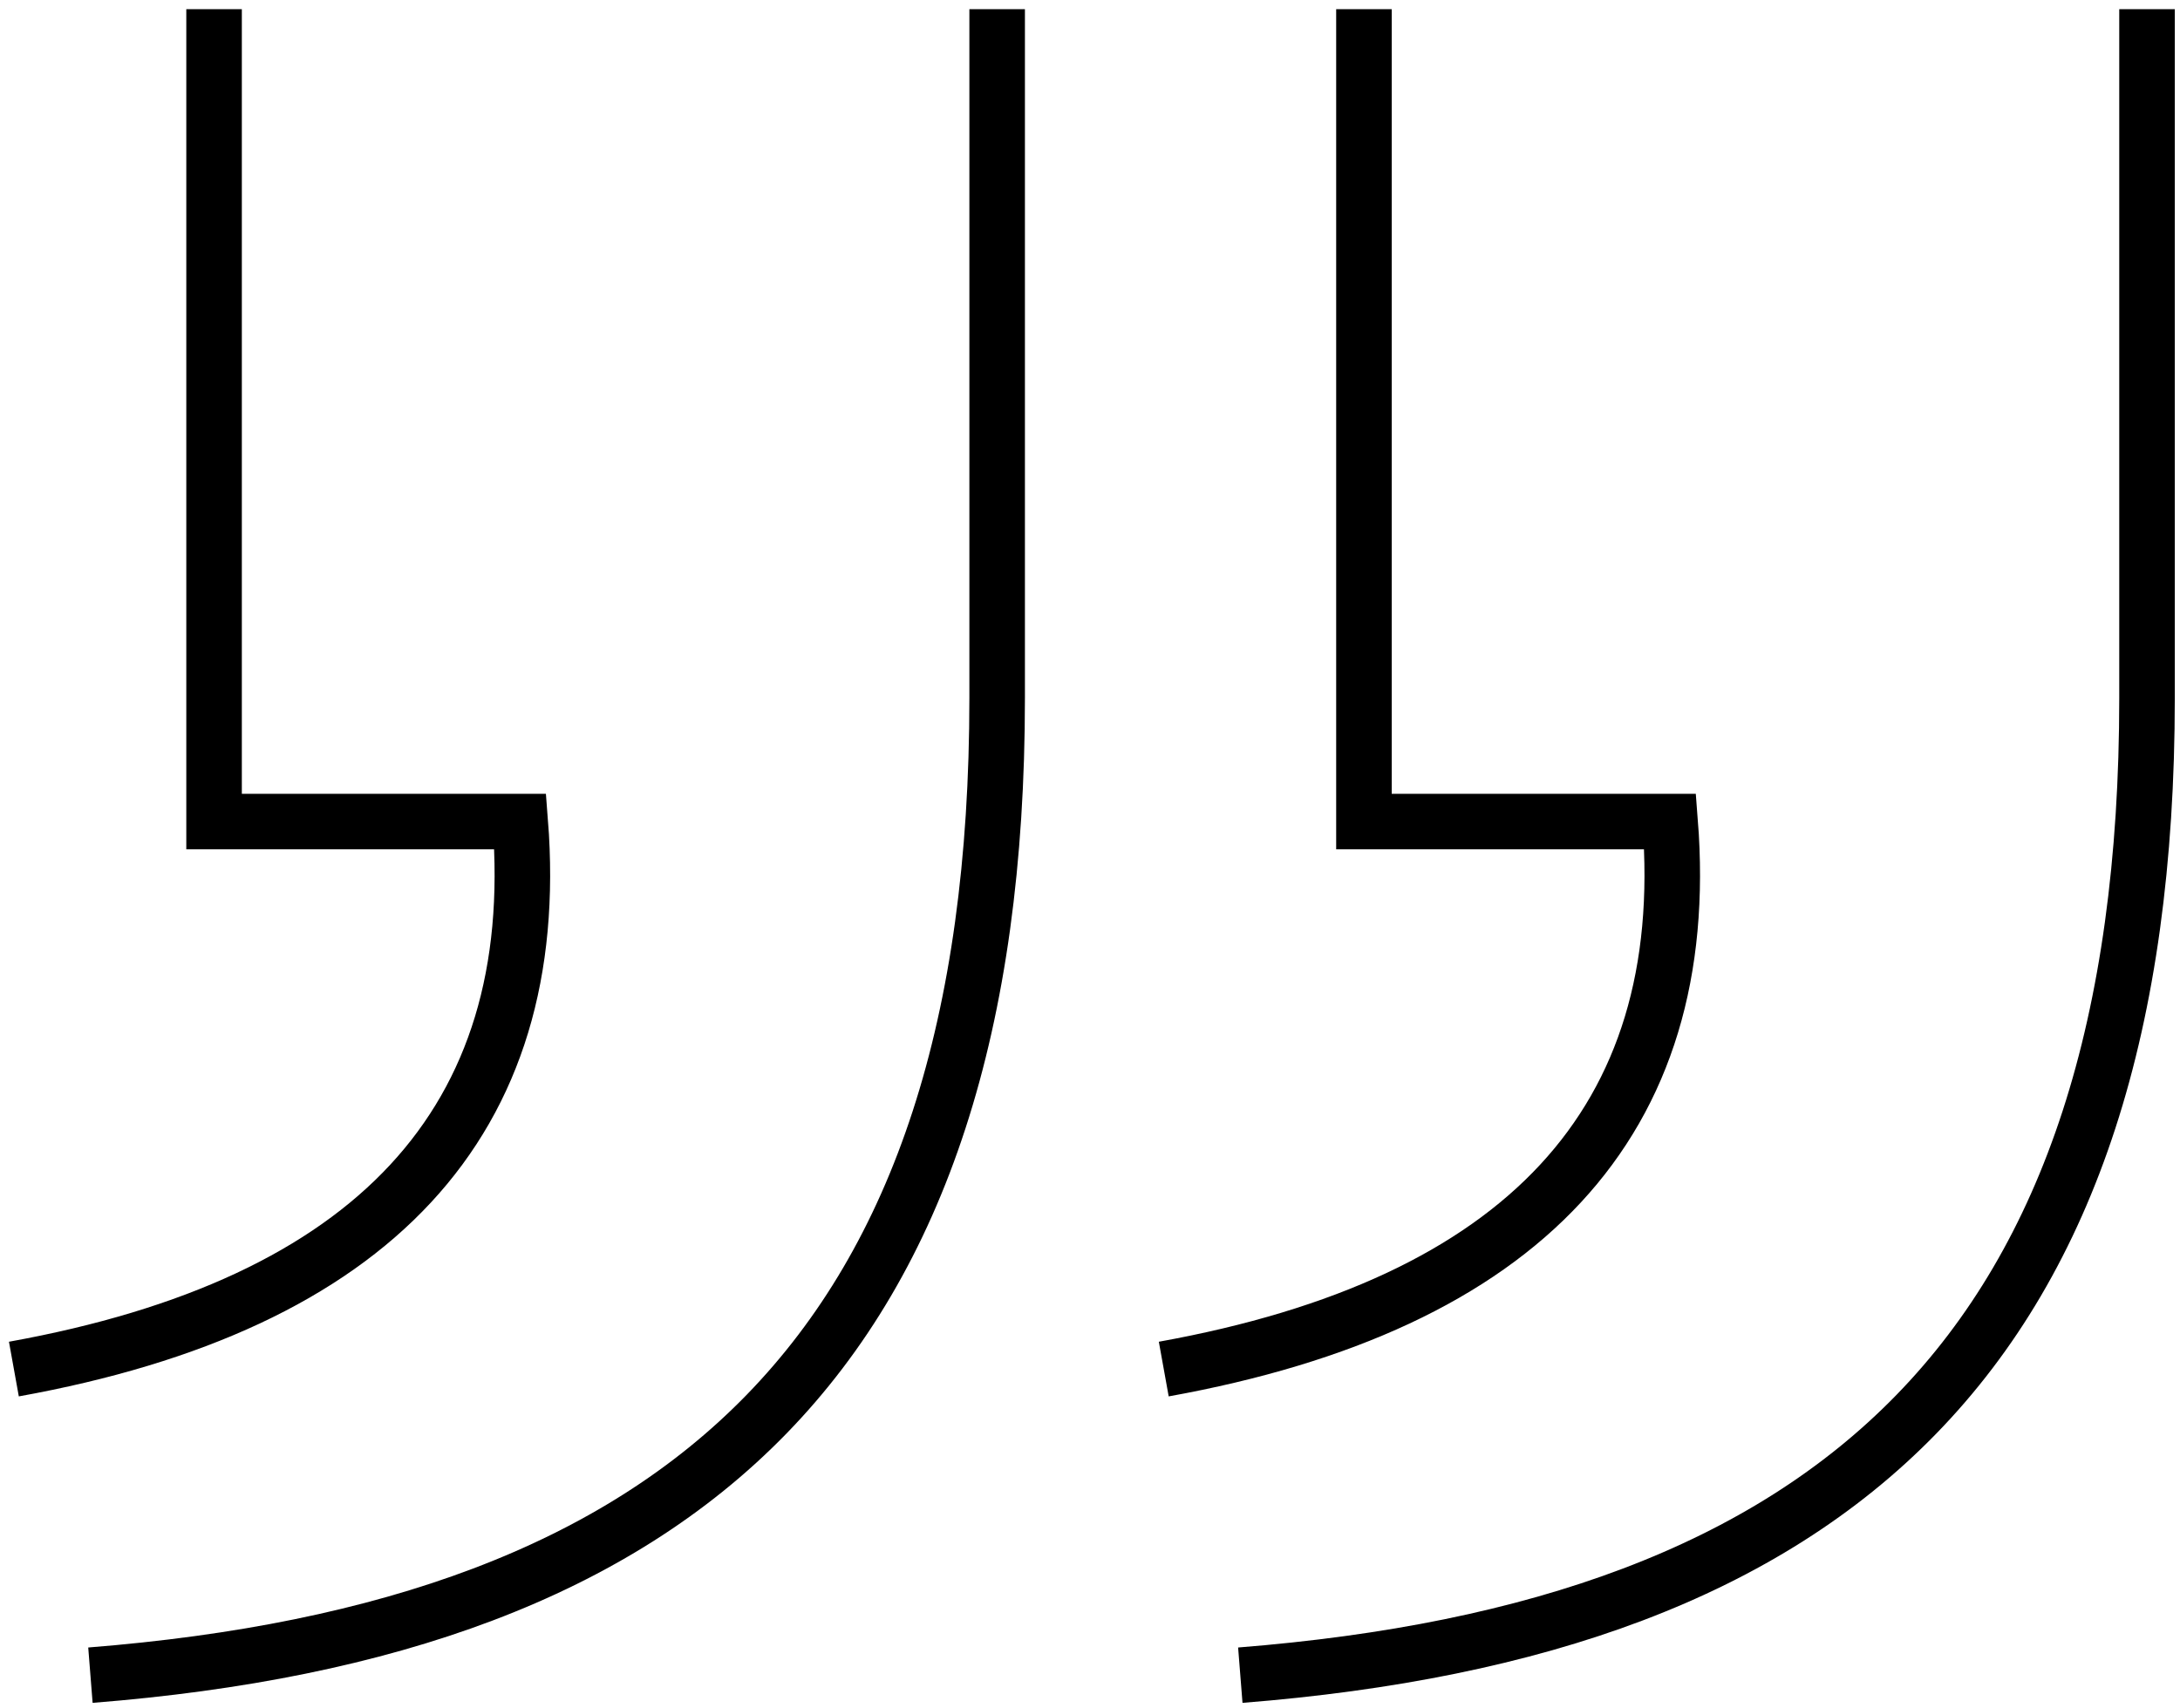
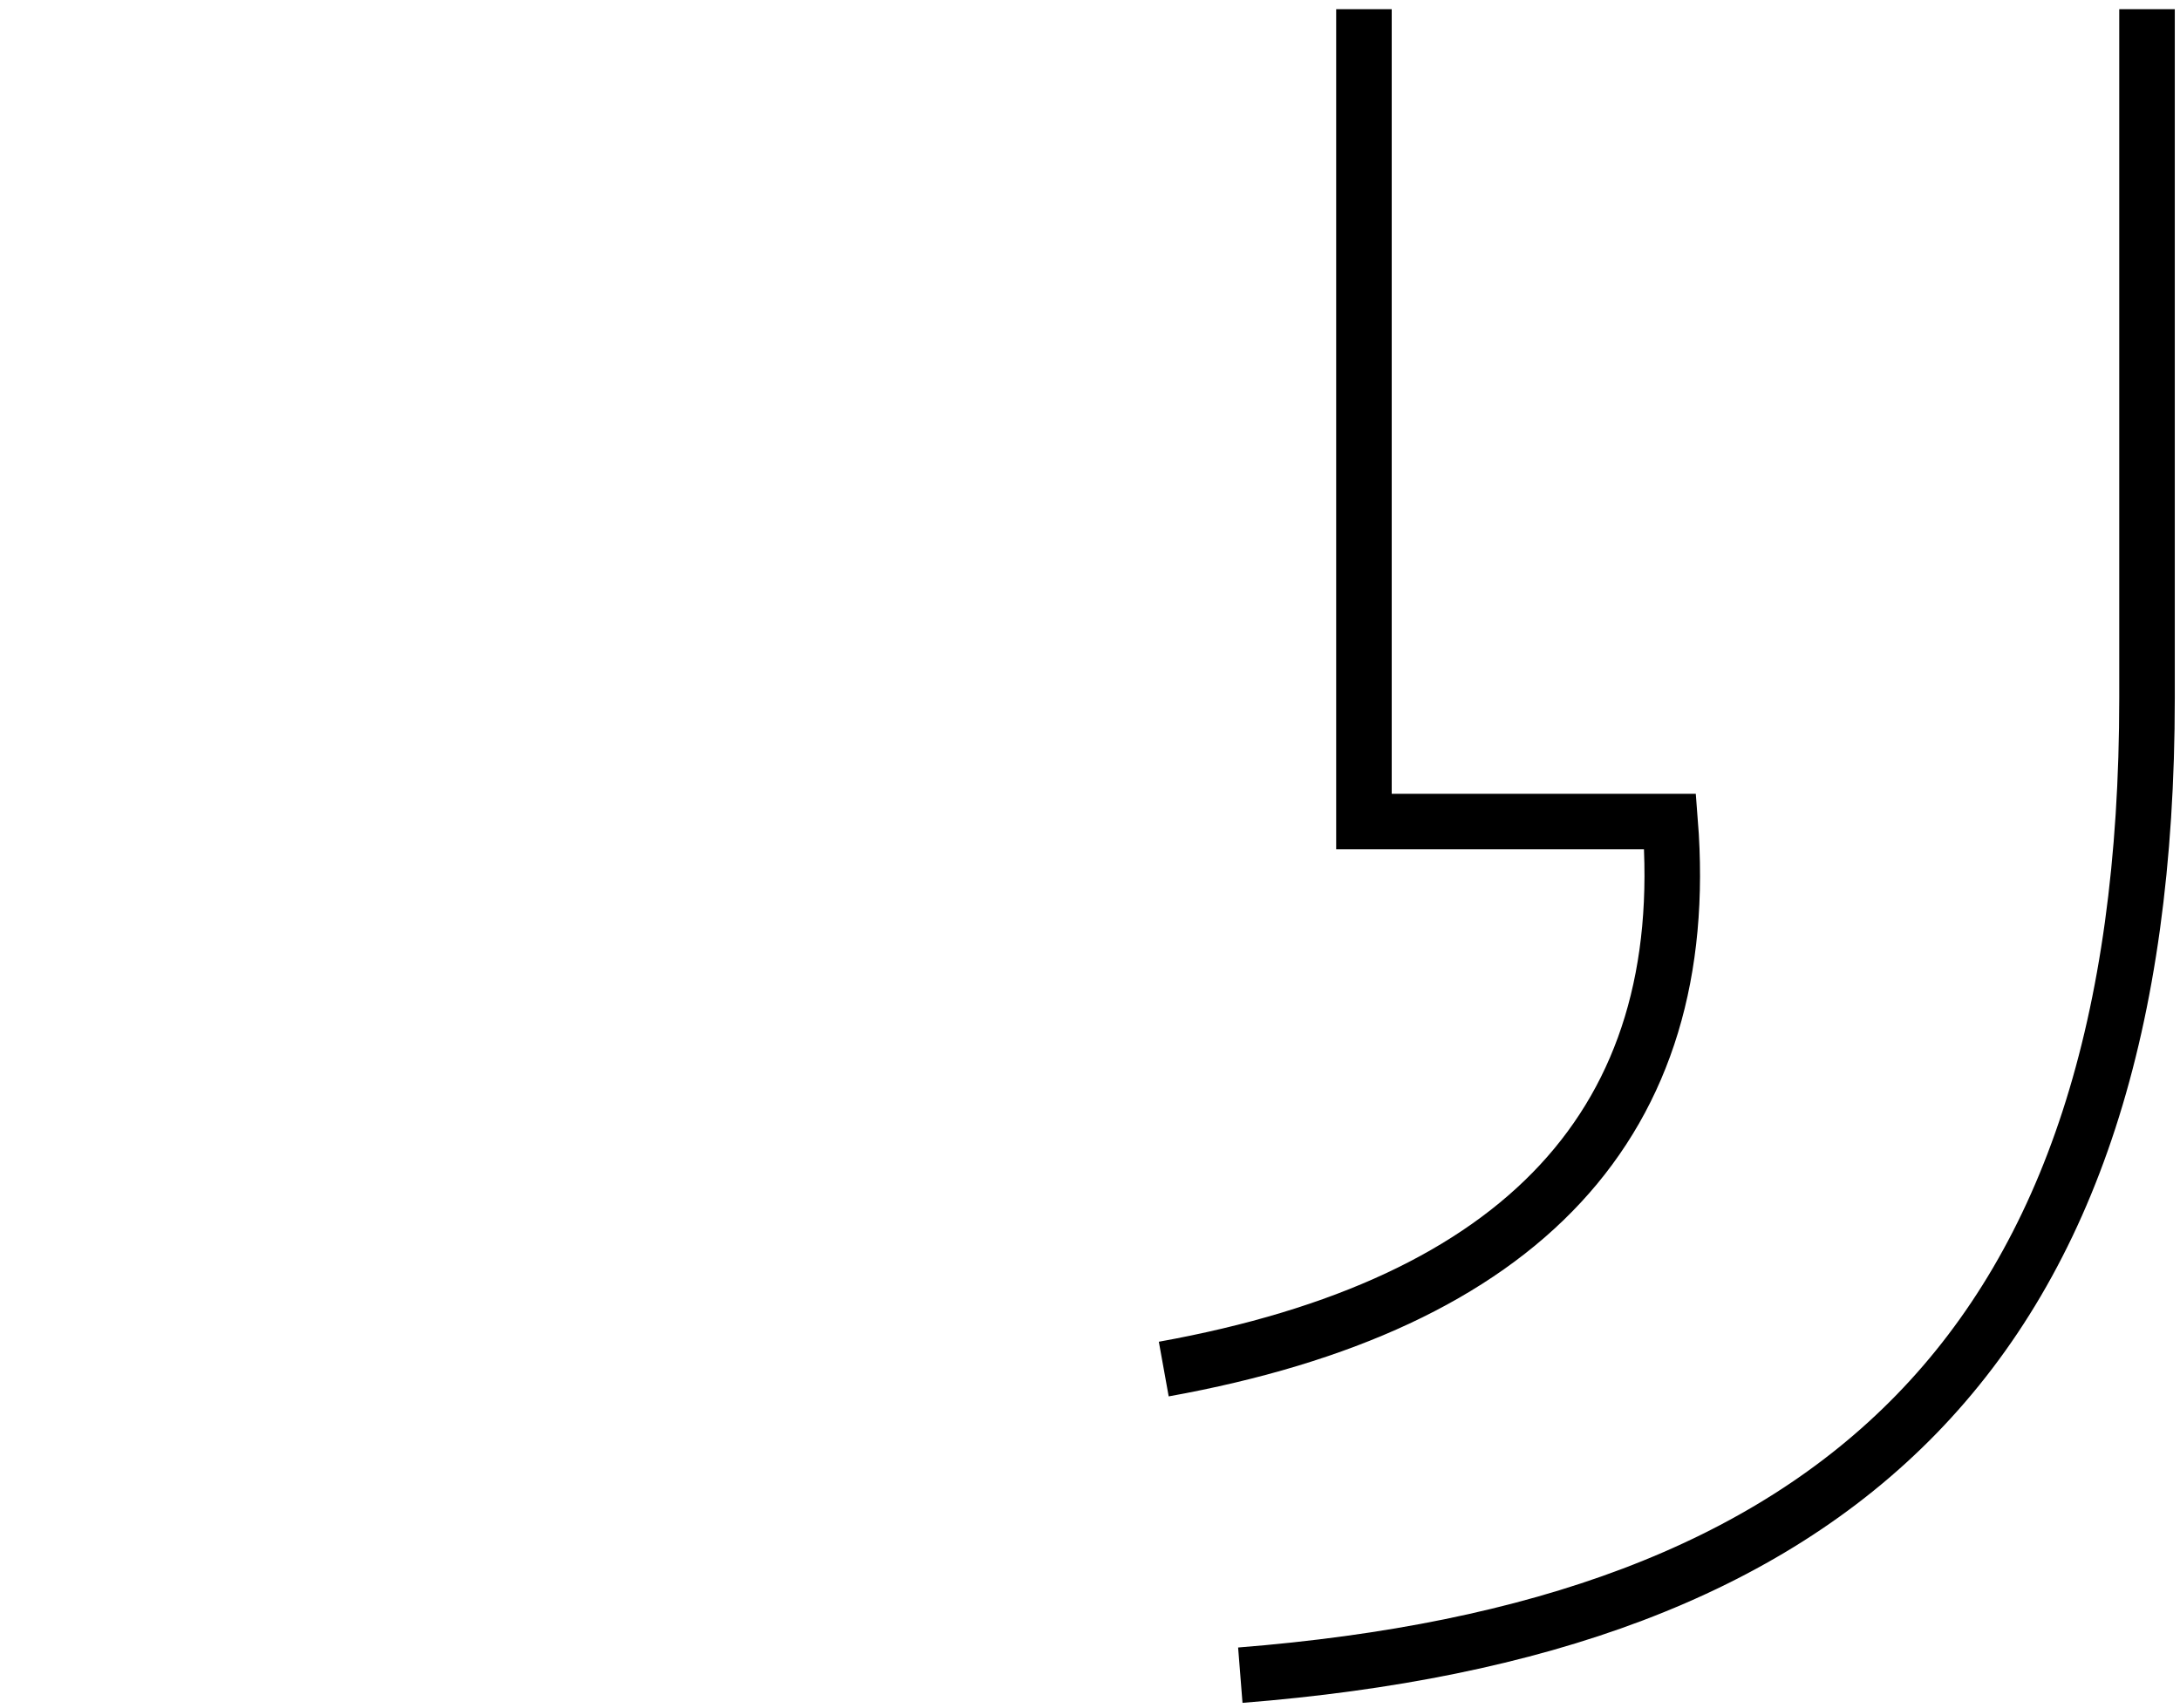
<svg xmlns="http://www.w3.org/2000/svg" width="157" height="123" fill="none" viewBox="0 0 157 123">
-   <path stroke="#000000" stroke-width="4" d="M6.512 120.661C49.339 117.269 71.813 97.34 71.813 50.273V0.661M15.417 0.661V59.177H37.466C39.163 80.802 26.866 93.947 1 98.612" />
  <path stroke="#000000" stroke-width="4" d="M89.325 120.661C132.152 117.269 154.625 97.34 154.625 50.273V0.661M98.229 0.661V59.177H120.279C121.975 80.802 109.678 93.947 83.812 98.612" />
</svg>